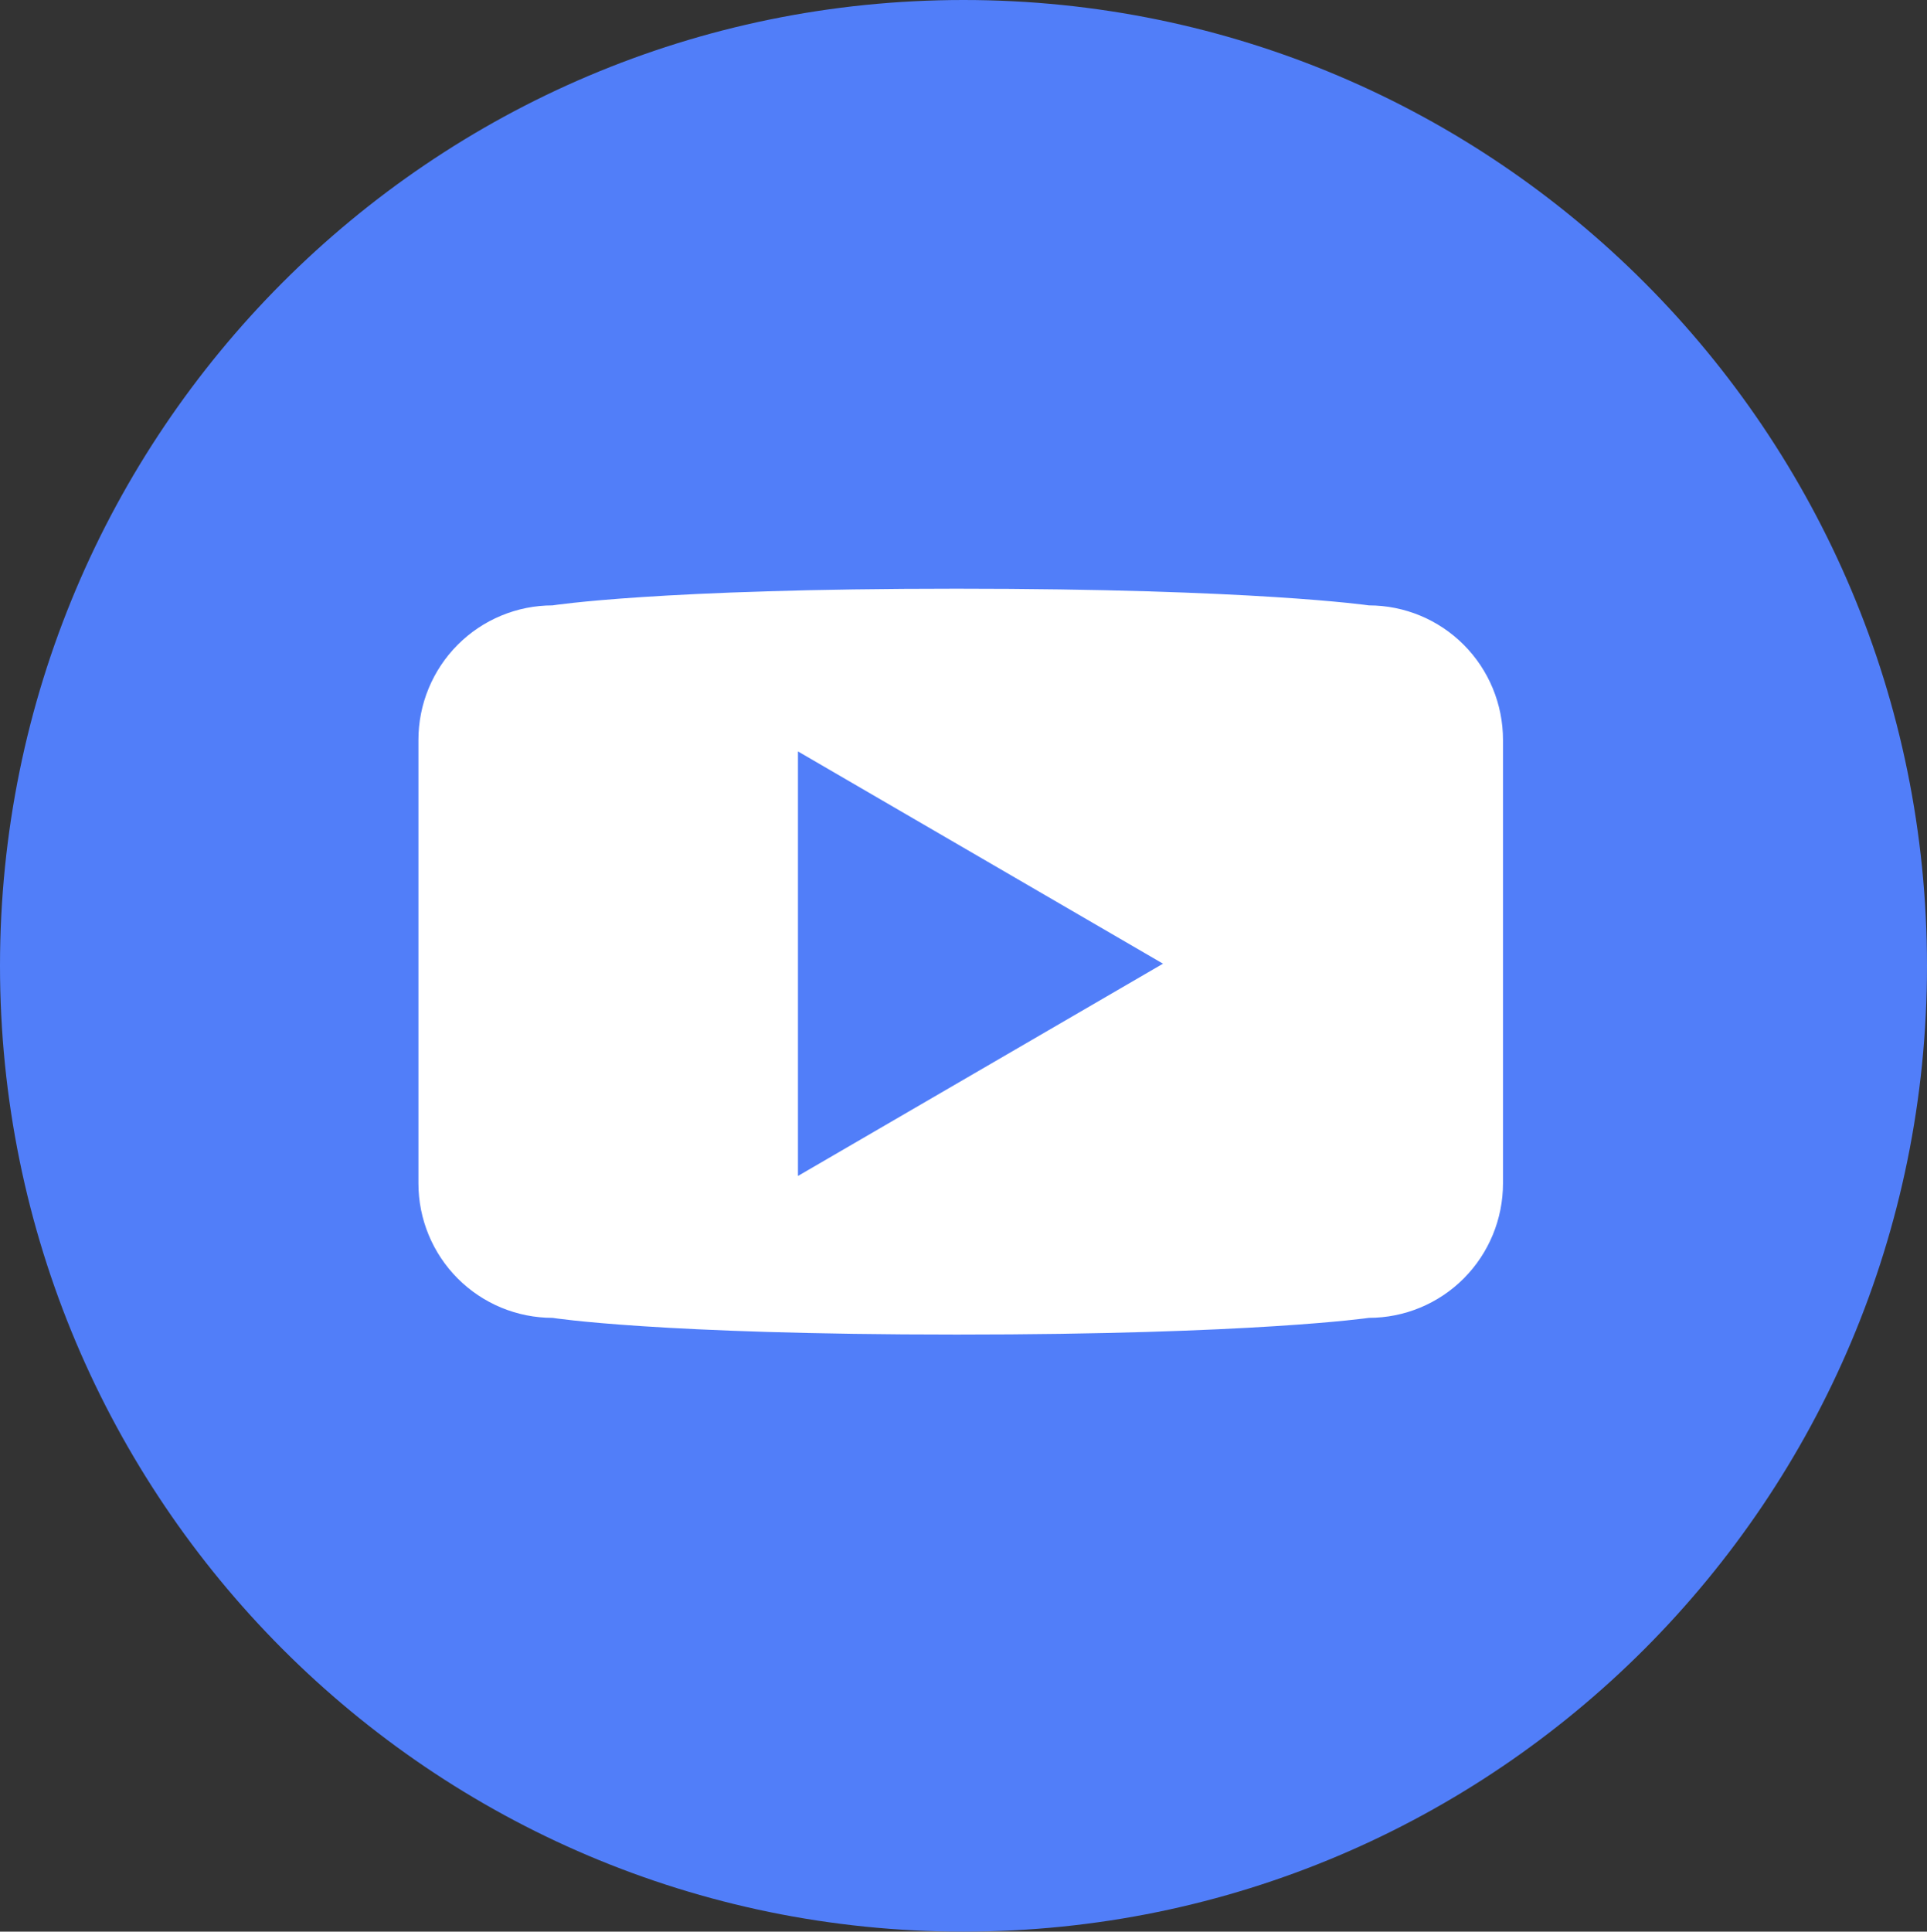
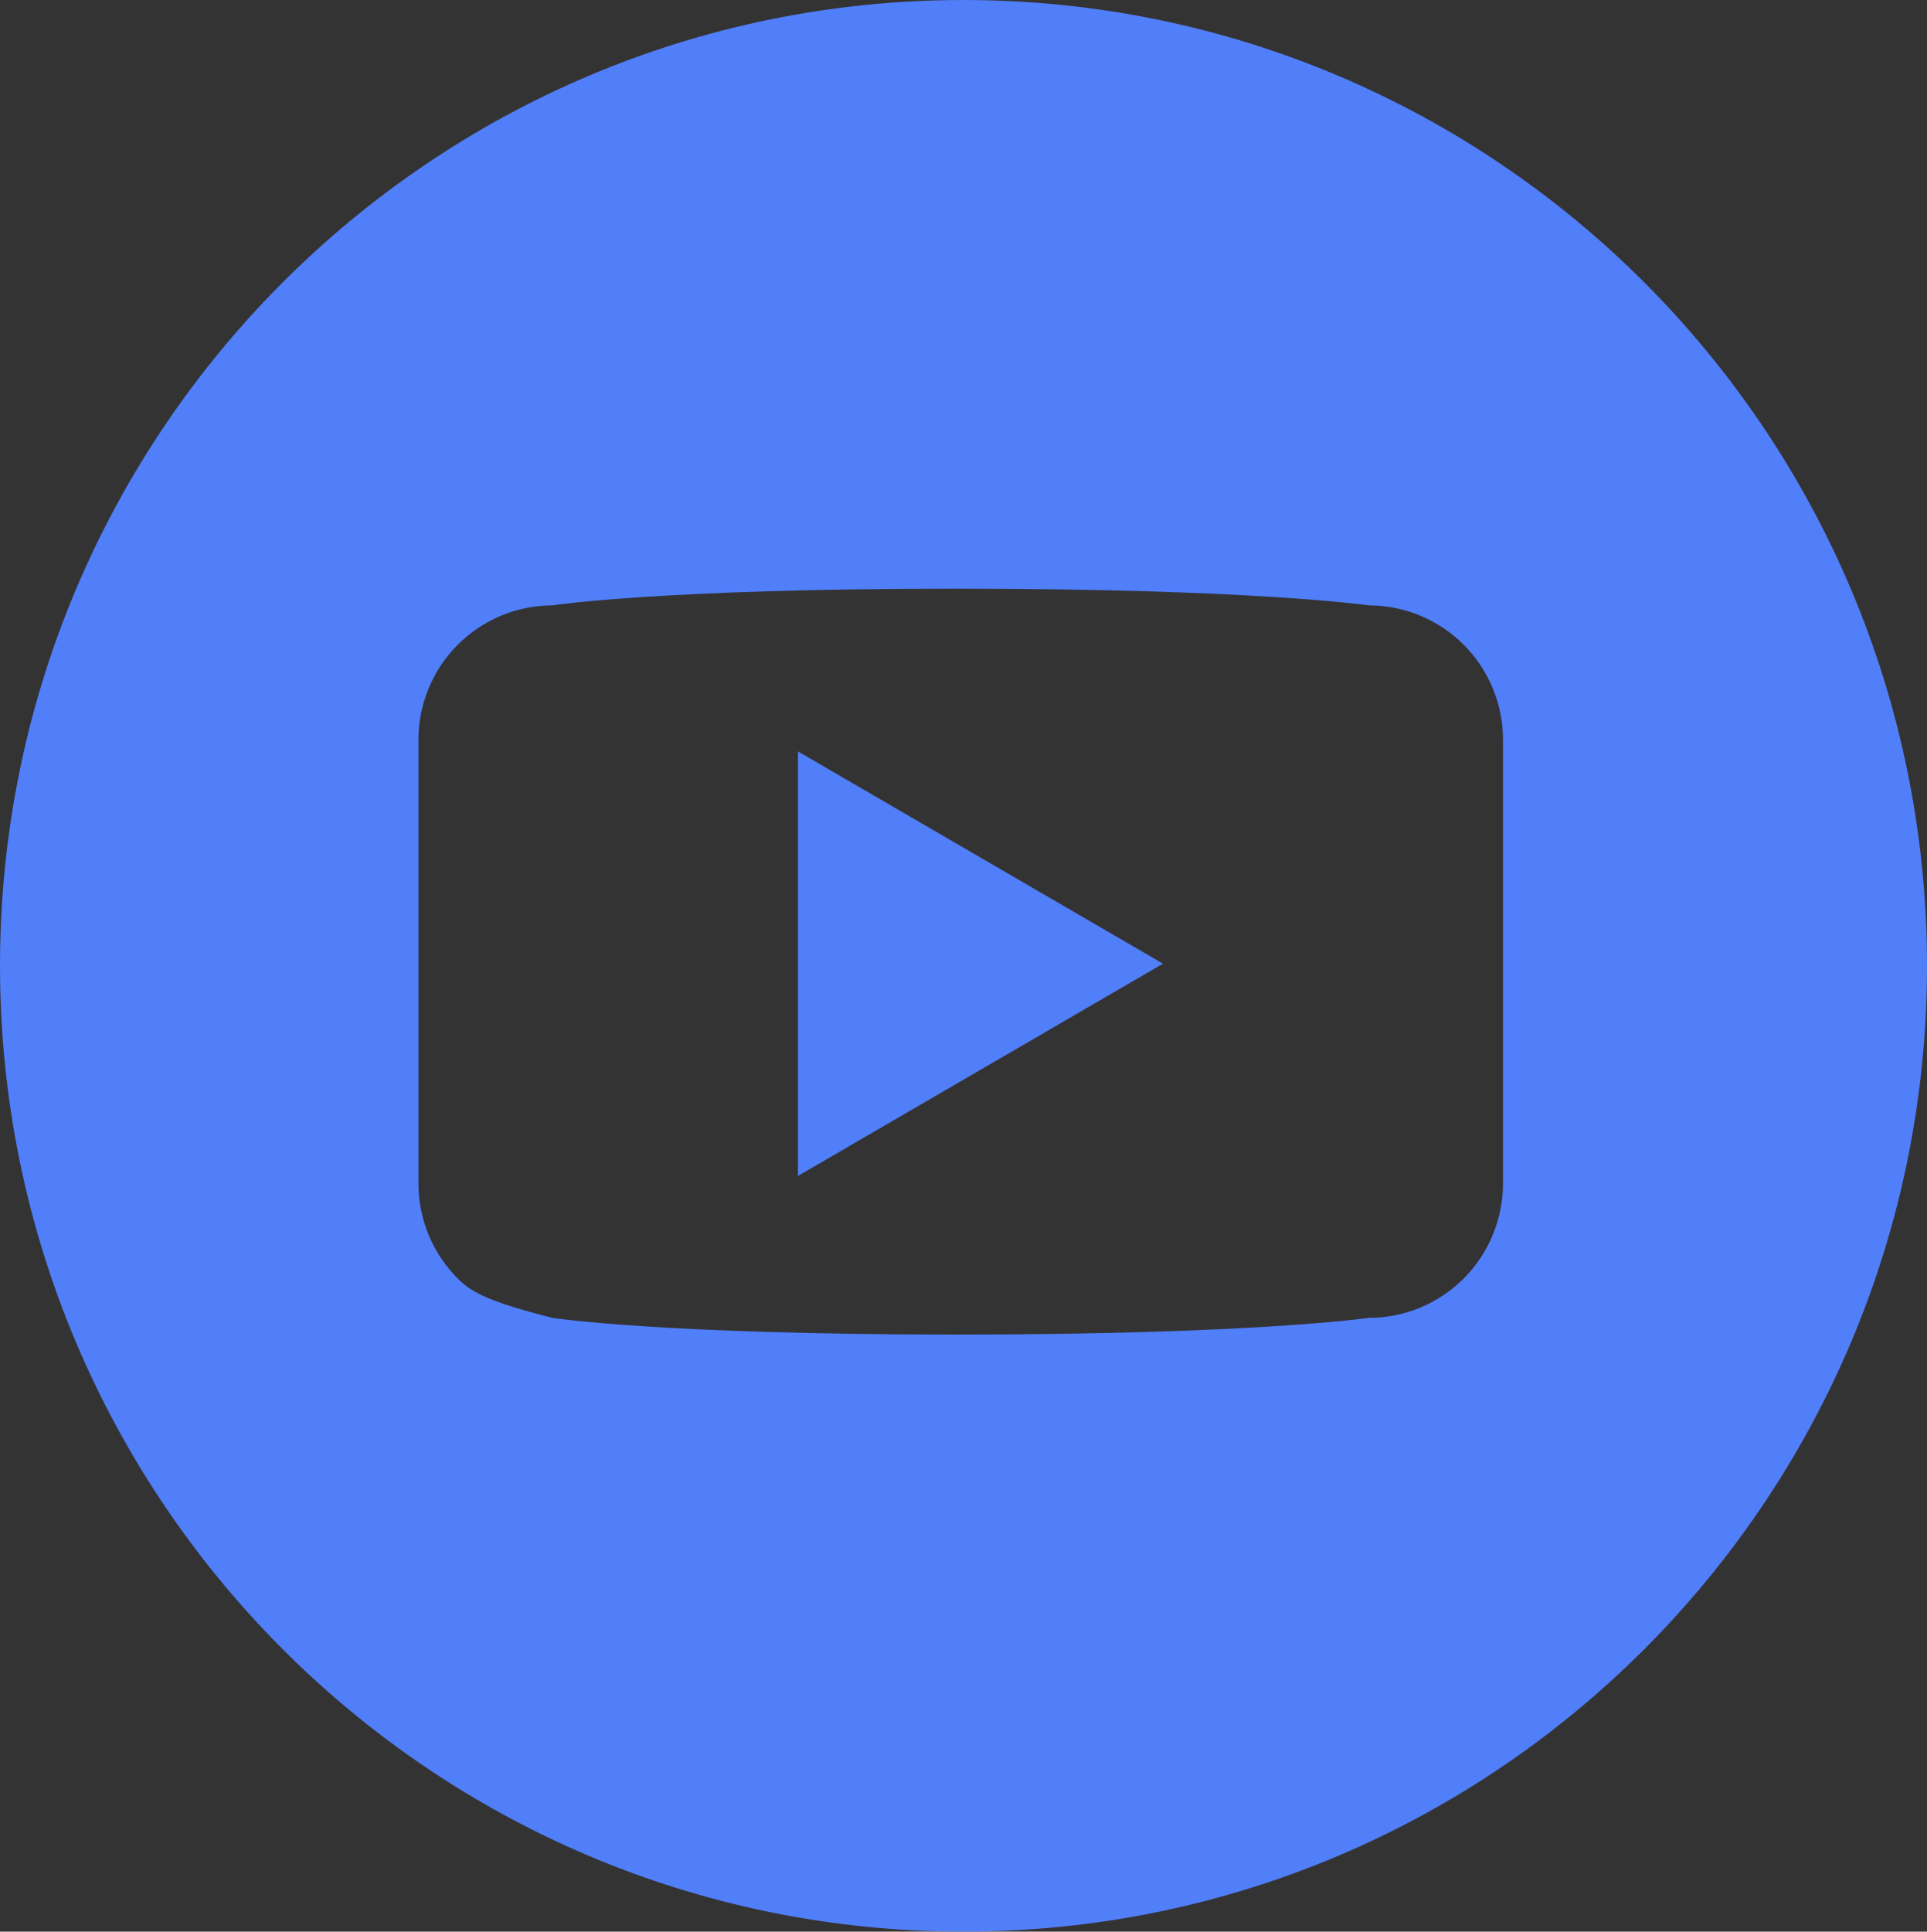
<svg xmlns="http://www.w3.org/2000/svg" width="454" height="455" viewBox="0 0 454 455" fill="none">
  <rect x="0" y="0" width="454" height="455" fill="#333333" stroke="none" />
-   <circle cx="232" cy="224" r="171" fill="white" />
-   <path d="M226.996 0C101.631 0 0 101.859 0 227.5C0 353.138 101.631 455 226.996 455C352.365 455 454 353.138 454 227.5C454 101.859 352.365 0 226.996 0ZM354.104 278.76C354.104 287.157 350.776 295.211 344.851 301.15C338.927 307.088 330.891 310.425 322.512 310.426C322.512 310.426 295.527 314.359 225.446 314.359C154.96 314.359 130.181 310.426 130.181 310.426C126.032 310.426 121.923 309.608 118.089 308.016C114.255 306.425 110.771 304.093 107.837 301.152C104.902 298.212 102.575 294.721 100.986 290.879C99.398 287.037 98.581 282.918 98.581 278.76V174.27C98.581 170.111 99.398 165.993 100.986 162.151C102.575 158.308 104.902 154.817 107.837 151.877C110.771 148.936 114.255 146.604 118.089 145.013C121.923 143.422 126.032 142.603 130.181 142.603C130.181 142.603 154.96 138.67 225.367 138.67C295.527 138.67 322.512 142.603 322.512 142.603C330.891 142.605 338.927 145.941 344.851 151.88C350.776 157.818 354.104 165.872 354.104 174.27V278.76Z" fill="#517EF9" />
+   <path d="M226.996 0C101.631 0 0 101.859 0 227.5C0 353.138 101.631 455 226.996 455C352.365 455 454 353.138 454 227.5C454 101.859 352.365 0 226.996 0ZM354.104 278.76C354.104 287.157 350.776 295.211 344.851 301.15C338.927 307.088 330.891 310.425 322.512 310.426C322.512 310.426 295.527 314.359 225.446 314.359C154.96 314.359 130.181 310.426 130.181 310.426C114.255 306.425 110.771 304.093 107.837 301.152C104.902 298.212 102.575 294.721 100.986 290.879C99.398 287.037 98.581 282.918 98.581 278.76V174.27C98.581 170.111 99.398 165.993 100.986 162.151C102.575 158.308 104.902 154.817 107.837 151.877C110.771 148.936 114.255 146.604 118.089 145.013C121.923 143.422 126.032 142.603 130.181 142.603C130.181 142.603 154.96 138.67 225.367 138.67C295.527 138.67 322.512 142.603 322.512 142.603C330.891 142.605 338.927 145.941 344.851 151.88C350.776 157.818 354.104 165.872 354.104 174.27V278.76Z" fill="#517EF9" />
  <path d="M188 277L274 227L188 177V277Z" fill="#517EF9" />
</svg>